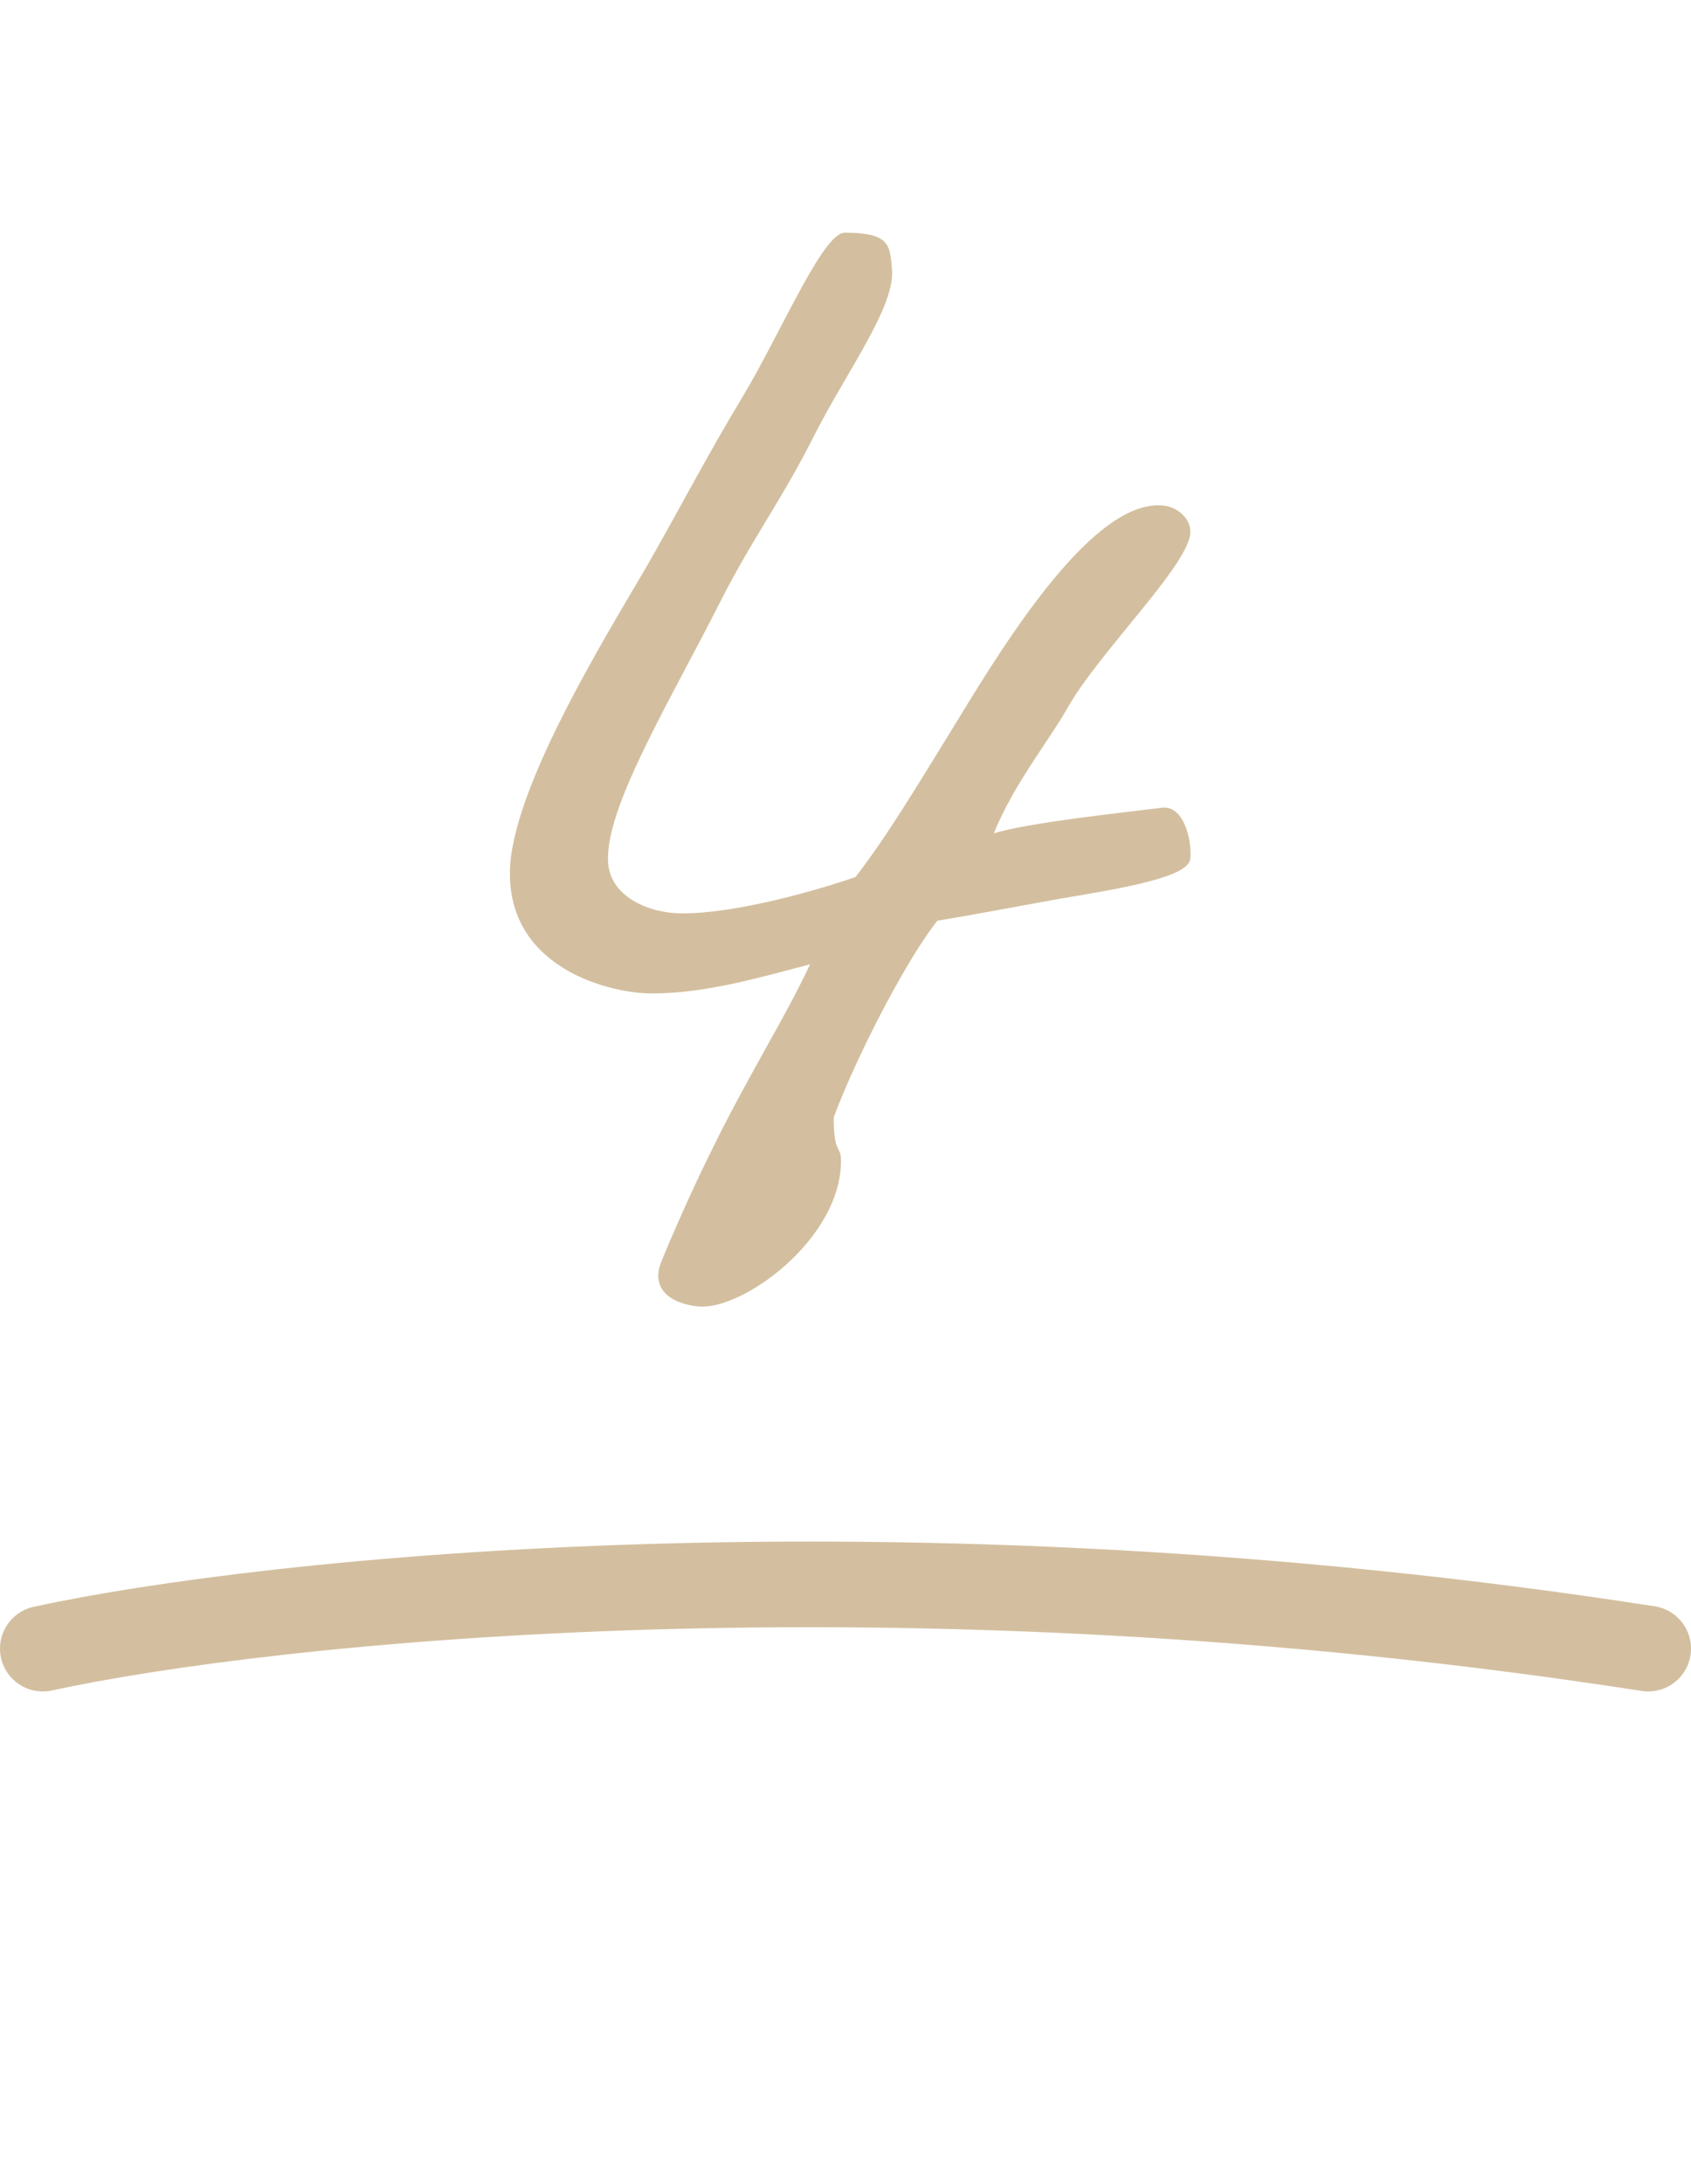
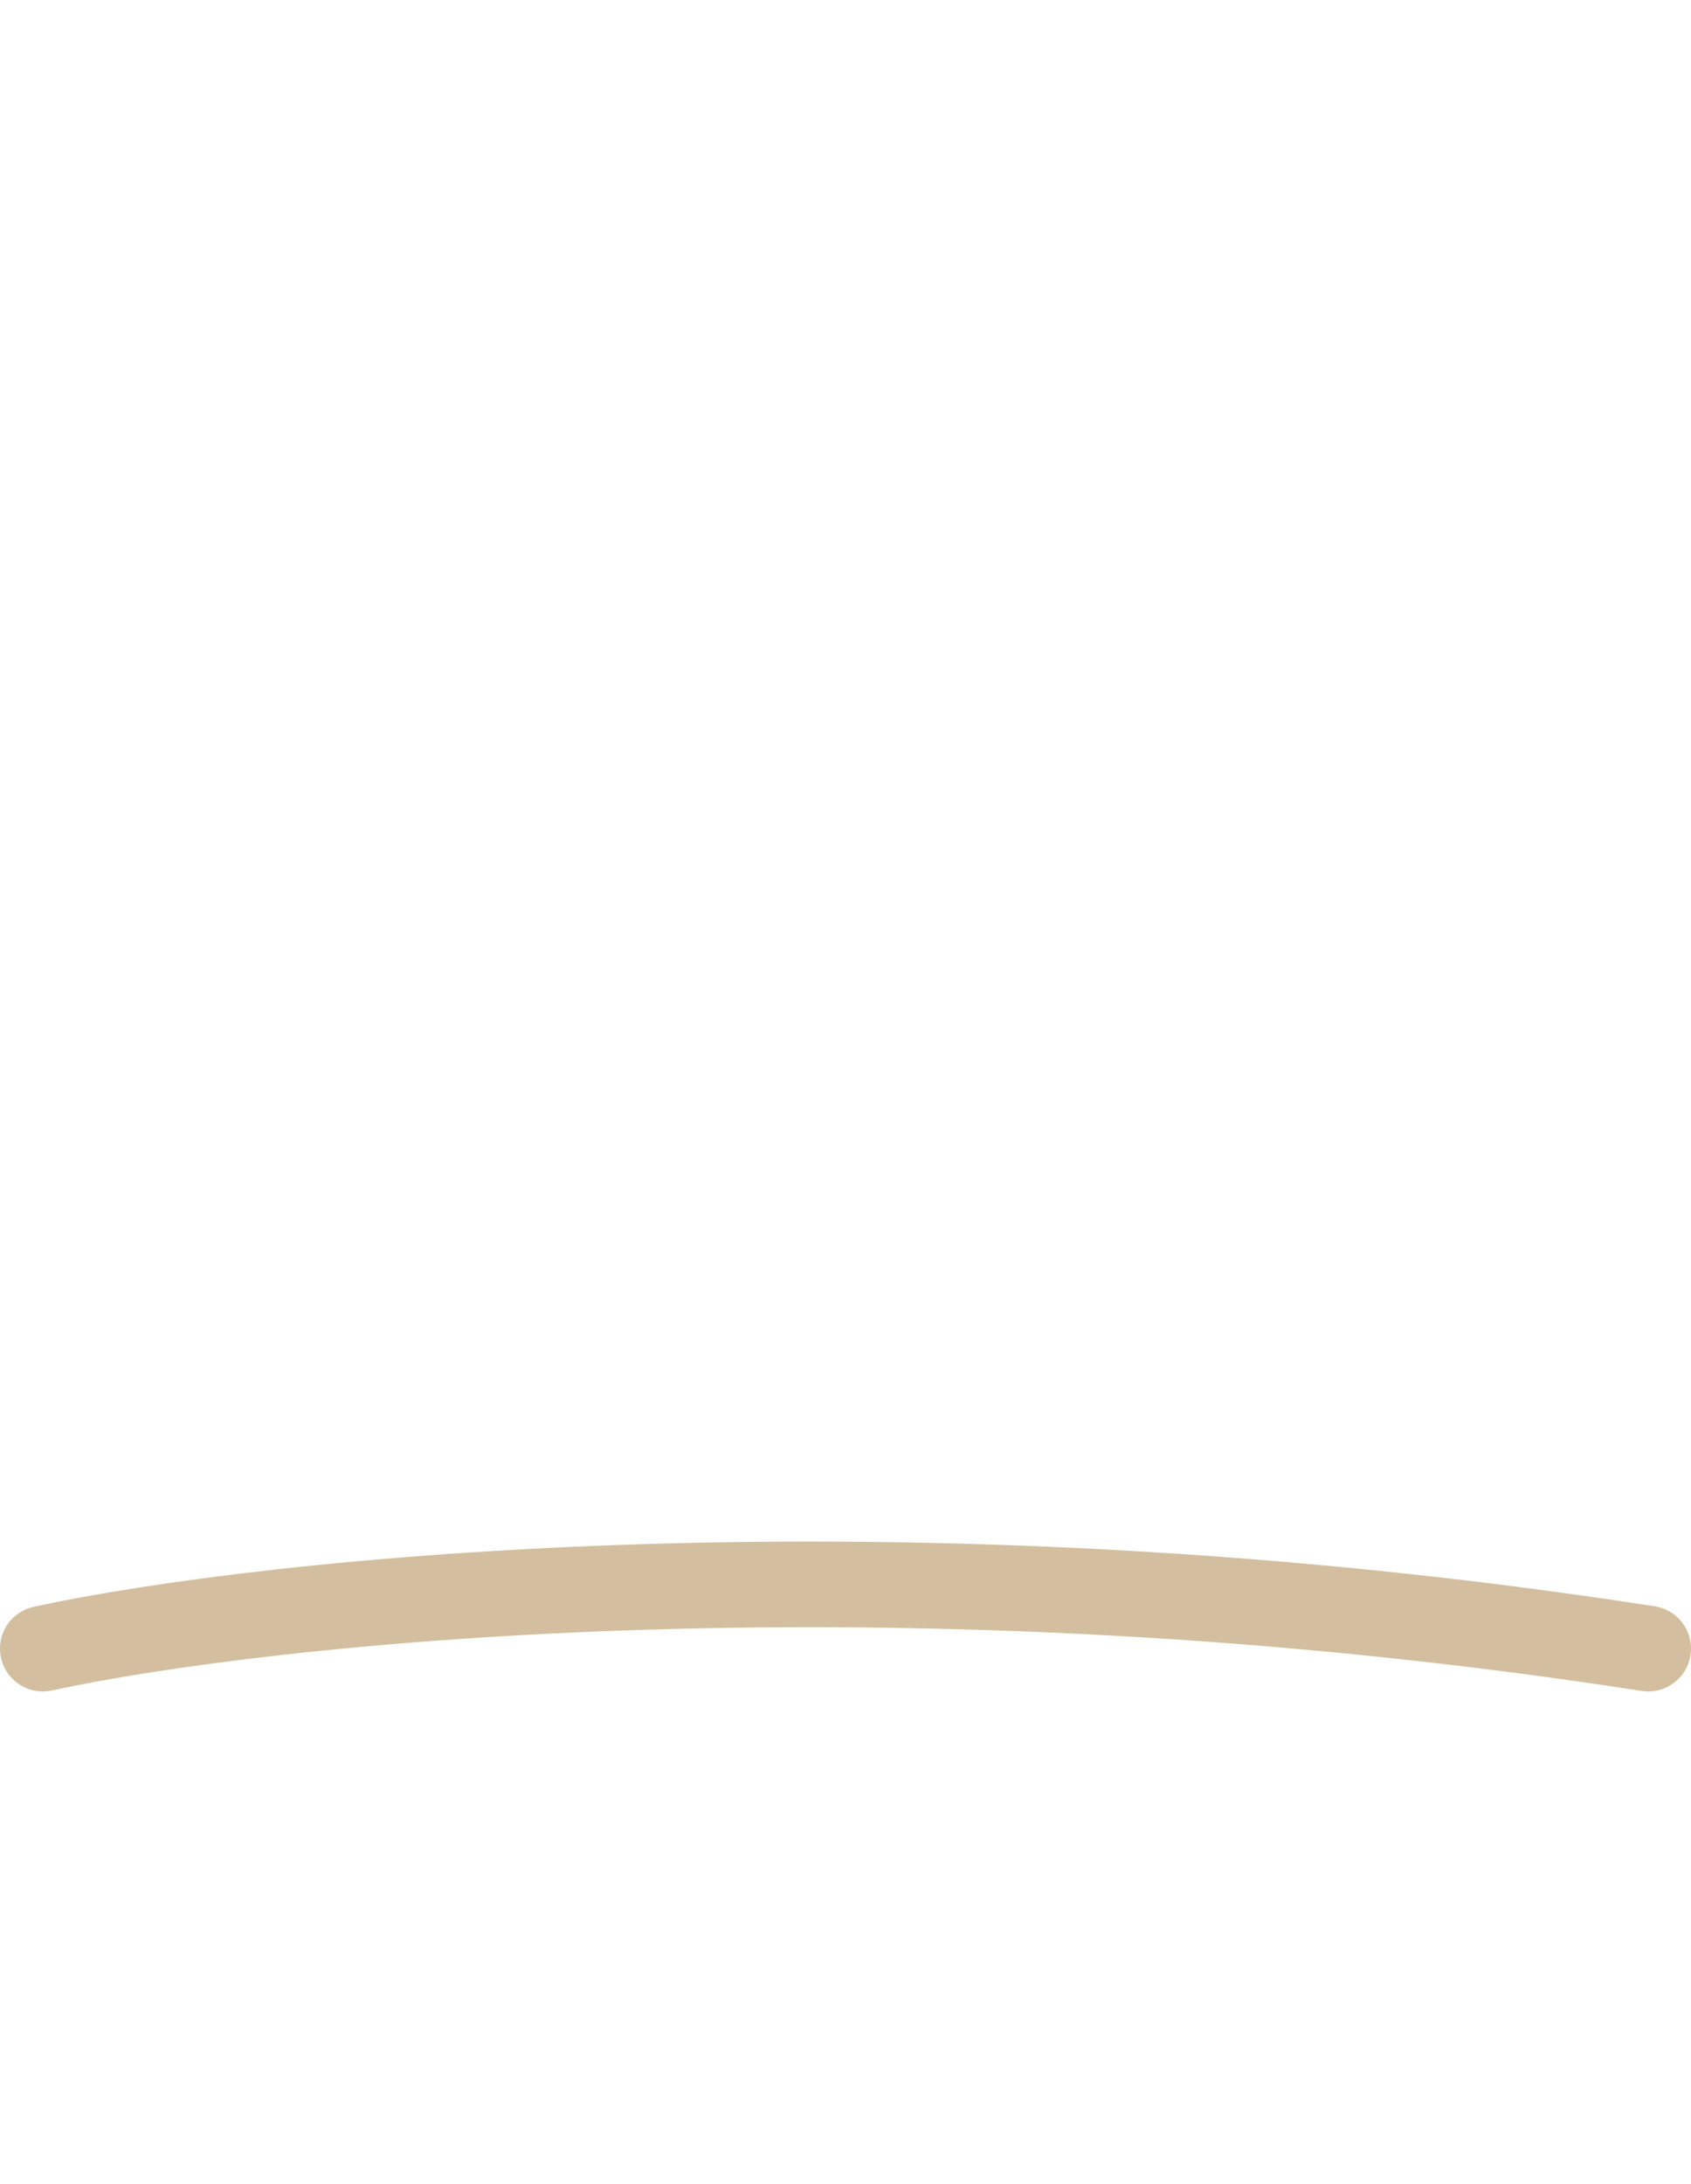
<svg xmlns="http://www.w3.org/2000/svg" width="79" height="102" viewBox="0 0 79 102" fill="none">
-   <path d="M55.609 40.11C55.525 40.96 52.55 41.47 49.489 41.98C47.62 42.32 44.9 42.83 43.794 43C42.434 44.7 40.139 49.035 38.95 52.18C38.95 53.965 39.289 53.455 39.289 54.22C39.289 57.875 34.7 61.19 32.66 61.02C31.555 60.935 30.364 60.34 30.875 58.98C31.215 58.13 32.234 55.75 33.255 53.71C34.955 50.225 36.654 47.59 37.844 45.04C35.55 45.635 32.999 46.4 30.45 46.4C28.579 46.4 23.82 45.295 23.82 40.79C23.82 36.965 28.239 29.825 30.279 26.34C32.065 23.195 32.914 21.495 34.7 18.52C36.484 15.545 38.44 10.87 39.459 10.87C41.499 10.87 41.584 11.38 41.669 12.57C41.84 14.27 39.63 17.245 38.099 20.22C36.484 23.45 35.124 25.15 33.51 28.38C31.215 32.885 28.239 37.815 28.41 40.28C28.494 41.81 30.195 42.66 31.895 42.66C34.444 42.66 38.27 41.555 39.969 40.96C41.414 39.09 42.69 36.965 44.73 33.65C47.109 29.74 51.19 23.195 54.419 23.62C55.014 23.705 55.609 24.215 55.609 24.81C55.694 26.255 51.275 30.505 49.83 33.14C48.895 34.755 47.364 36.625 46.429 38.92C48.13 38.41 52.209 37.985 54.249 37.73C55.27 37.56 55.694 39.175 55.609 40.11Z" fill="#D3BF9F" />
  <path d="M2 77C12.417 74.736 42 71.567 77 77" stroke="#D3BF9F" stroke-width="4" stroke-linecap="round" />
</svg>